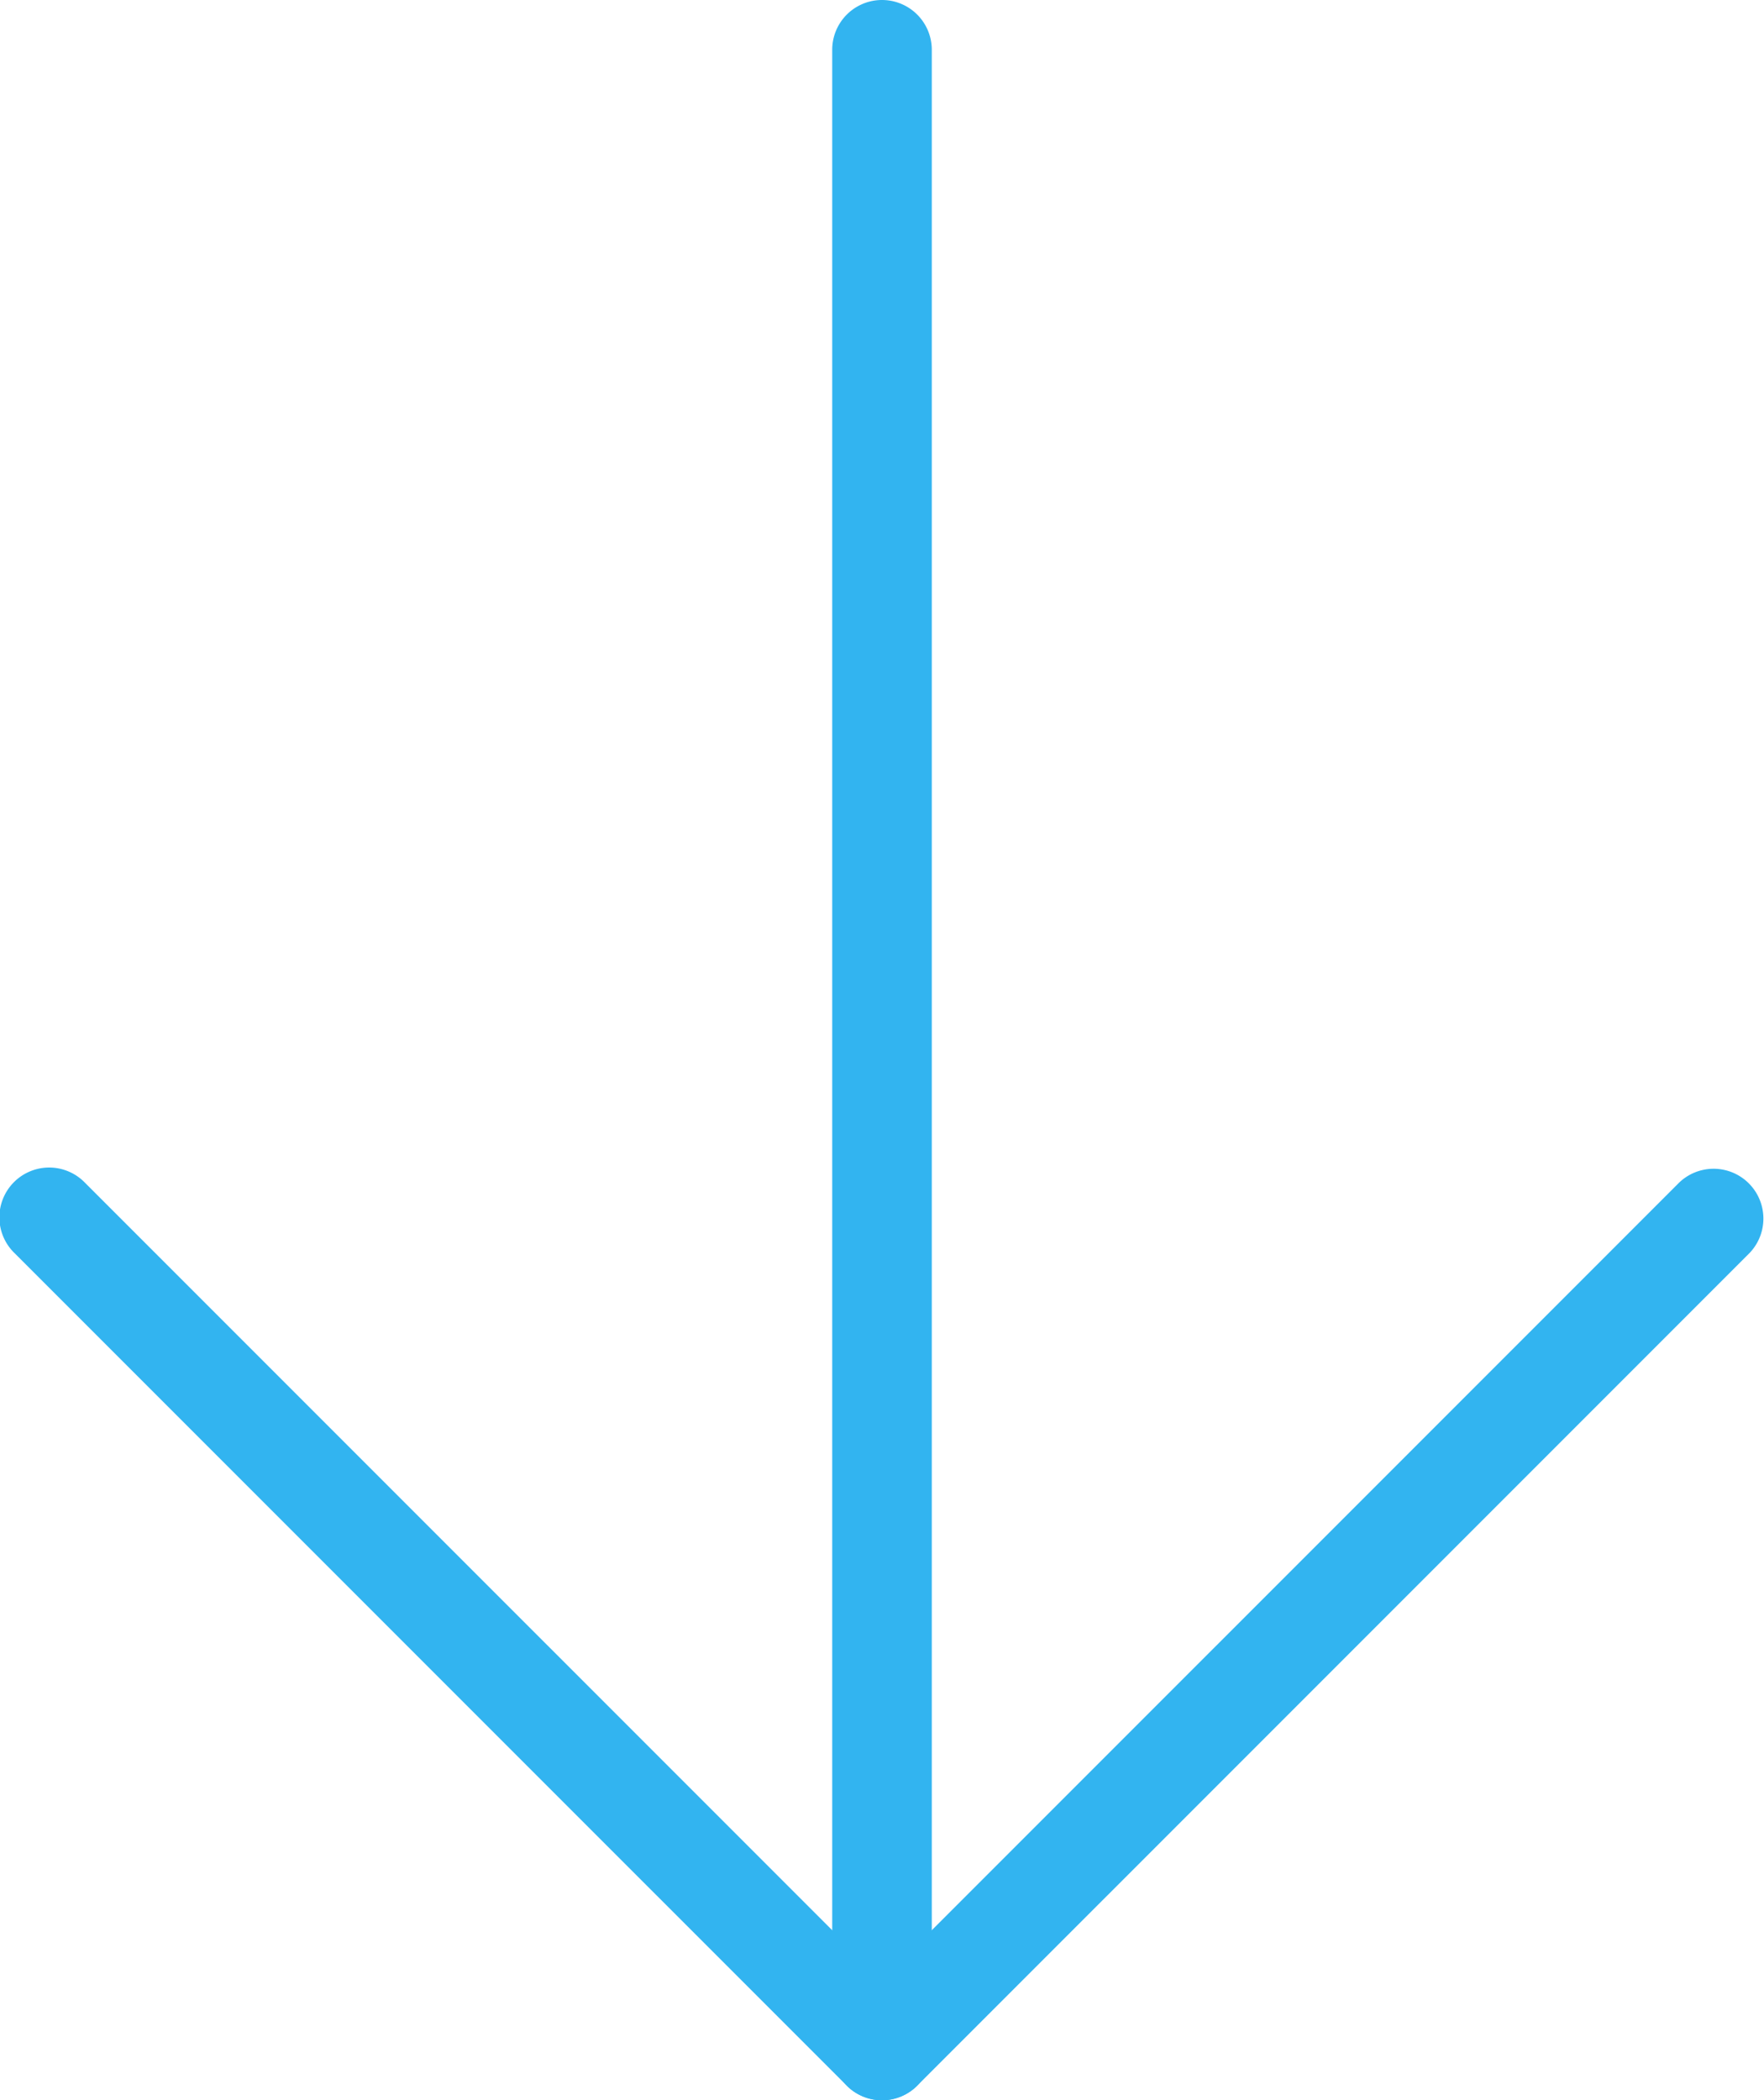
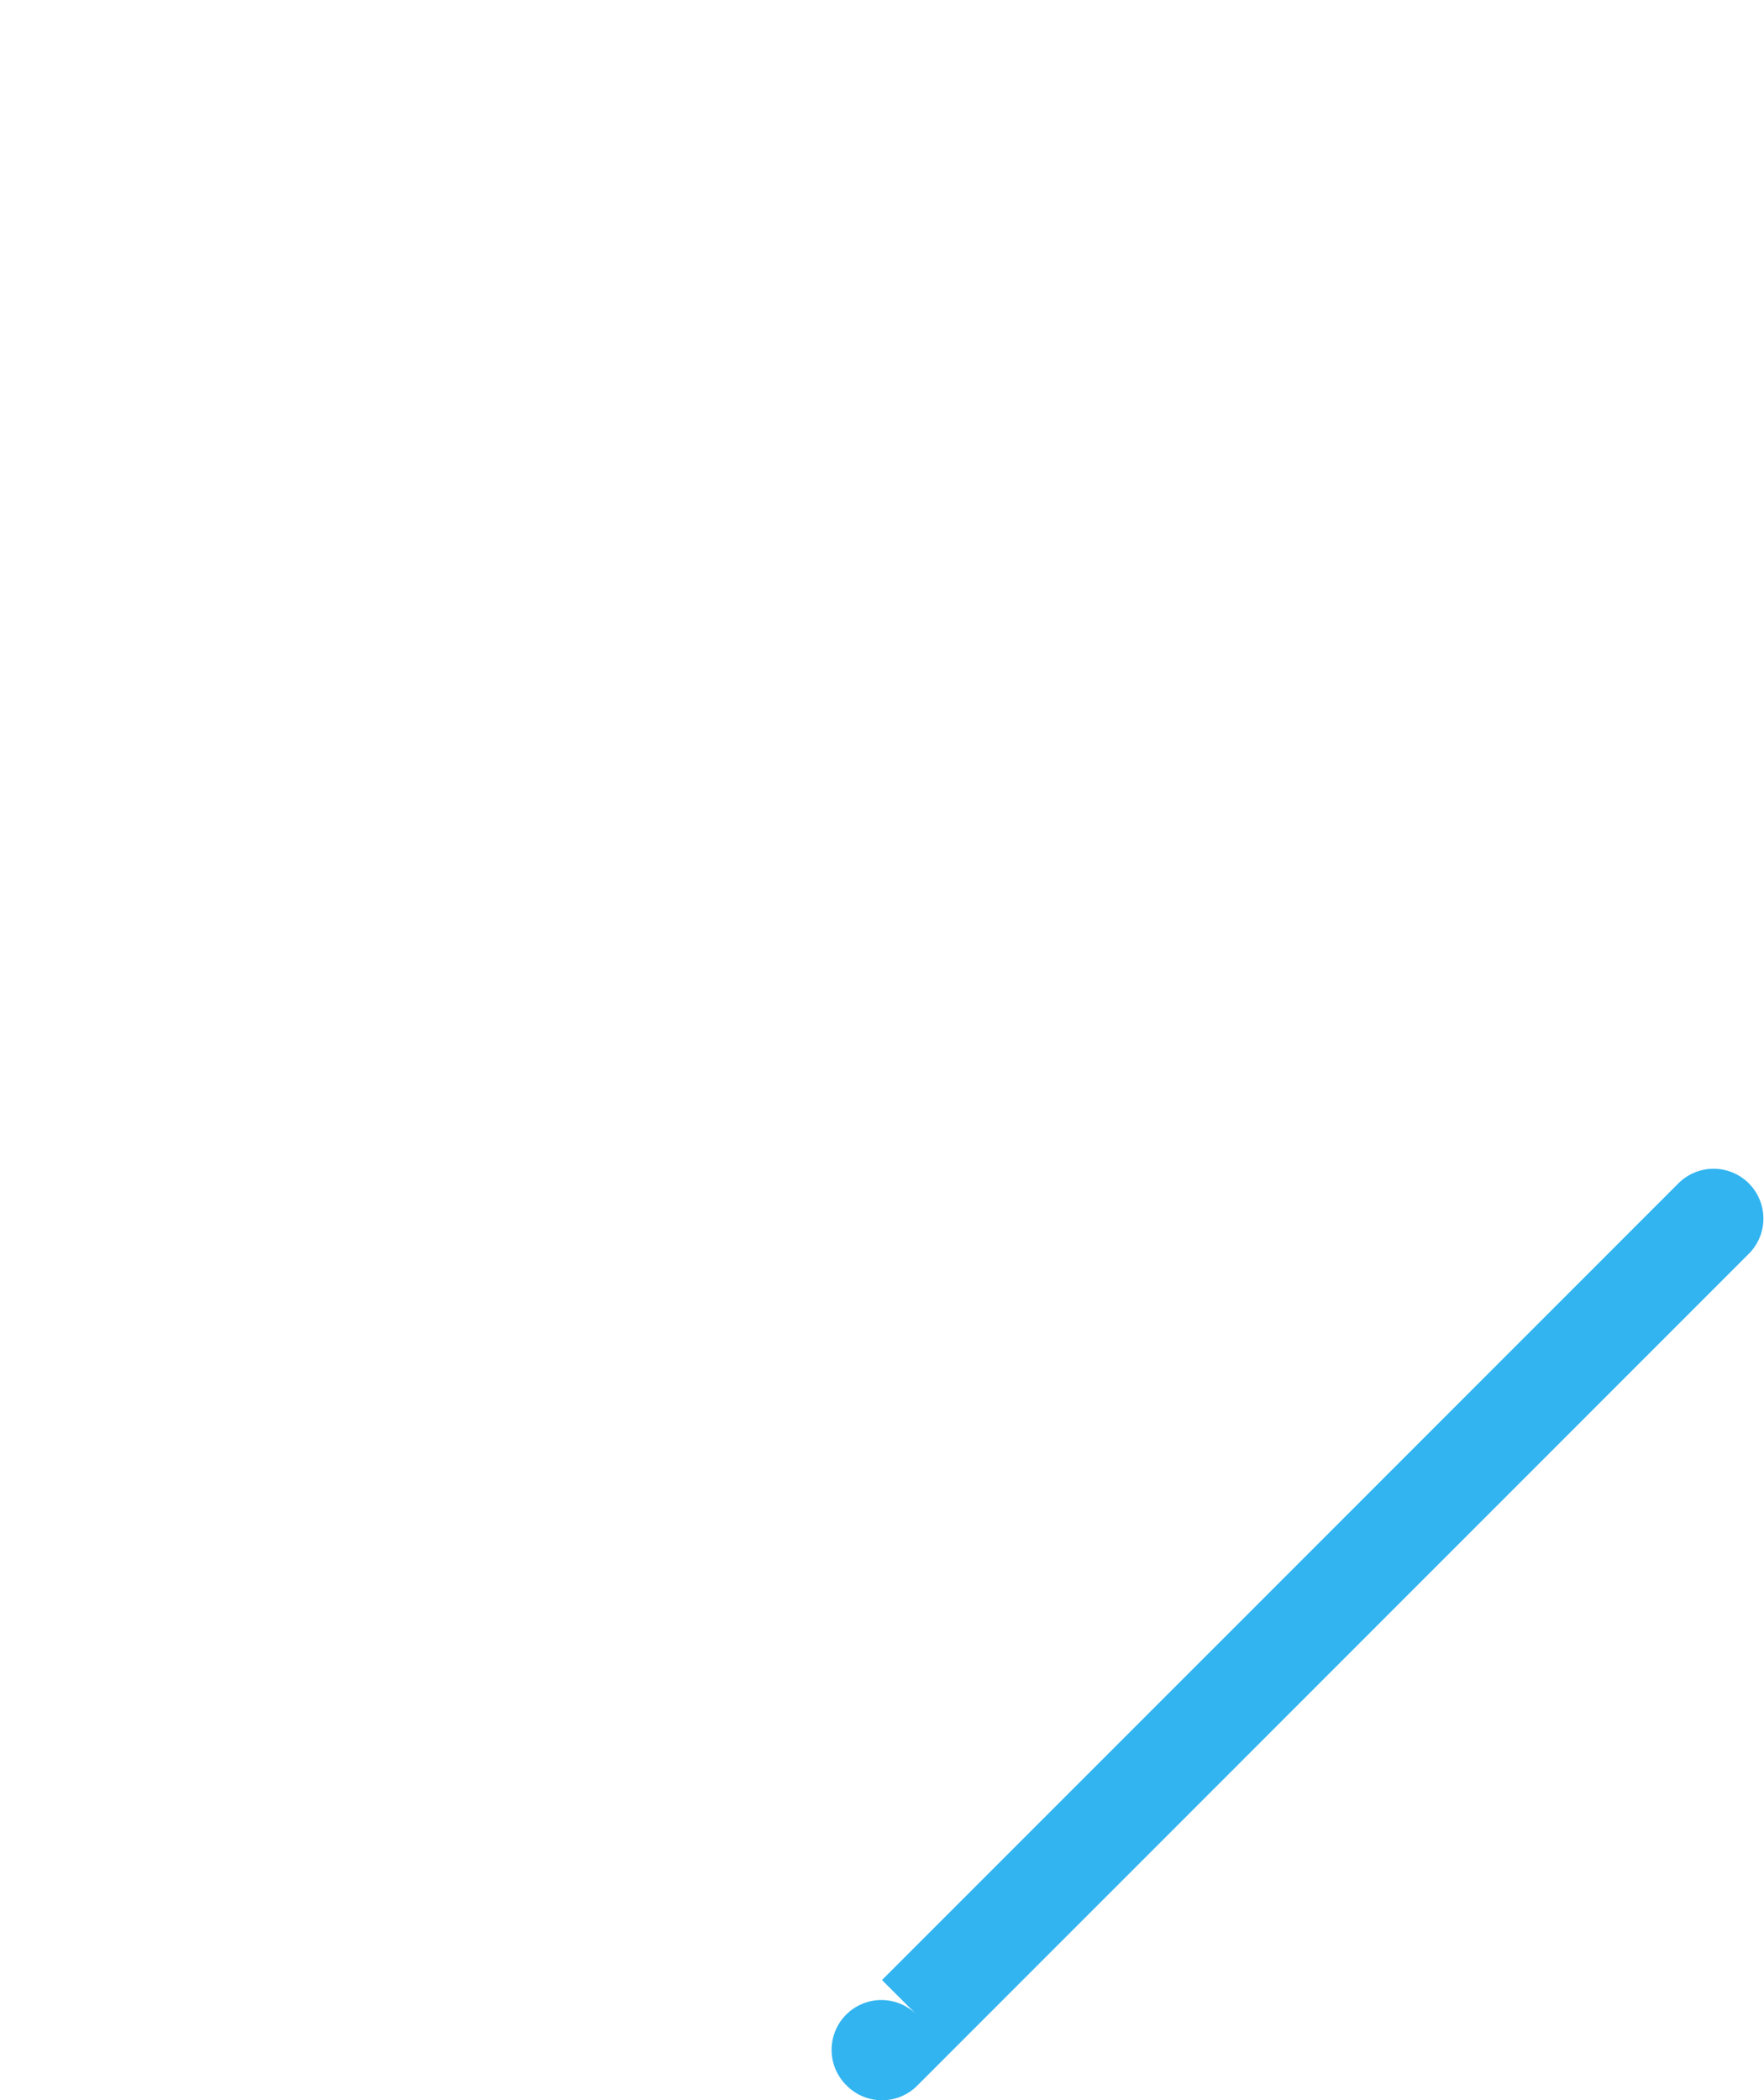
<svg xmlns="http://www.w3.org/2000/svg" viewBox="0 0 35.43 42.167">
  <defs>
    <style>
      .cls-1 {
        fill: #32b4f0;
      }
    </style>
  </defs>
  <g id="レイヤー_2" data-name="レイヤー 2">
    <g id="制作実績のご紹介">
      <g>
-         <path class="cls-1" d="M17.715,42.167a1,1,0,0,1-1-1V1a1,1,0,0,1,2,0V41.167A1,1,0,0,1,17.715,42.167Z" />
-         <path class="cls-1" d="M17.715,42.167a.997.997,0,0,1-.707-.293L.293,25.16a1,1,0,1,1,1.414-1.414L17.715,39.753,33.723,23.746a1,1,0,0,1,1.414,1.414L18.422,41.874A.997.997,0,0,1,17.715,42.167Z" />
+         <path class="cls-1" d="M17.715,42.167a.997.997,0,0,1-.707-.293a1,1,0,1,1,1.414-1.414L17.715,39.753,33.723,23.746a1,1,0,0,1,1.414,1.414L18.422,41.874A.997.997,0,0,1,17.715,42.167Z" />
      </g>
    </g>
  </g>
</svg>